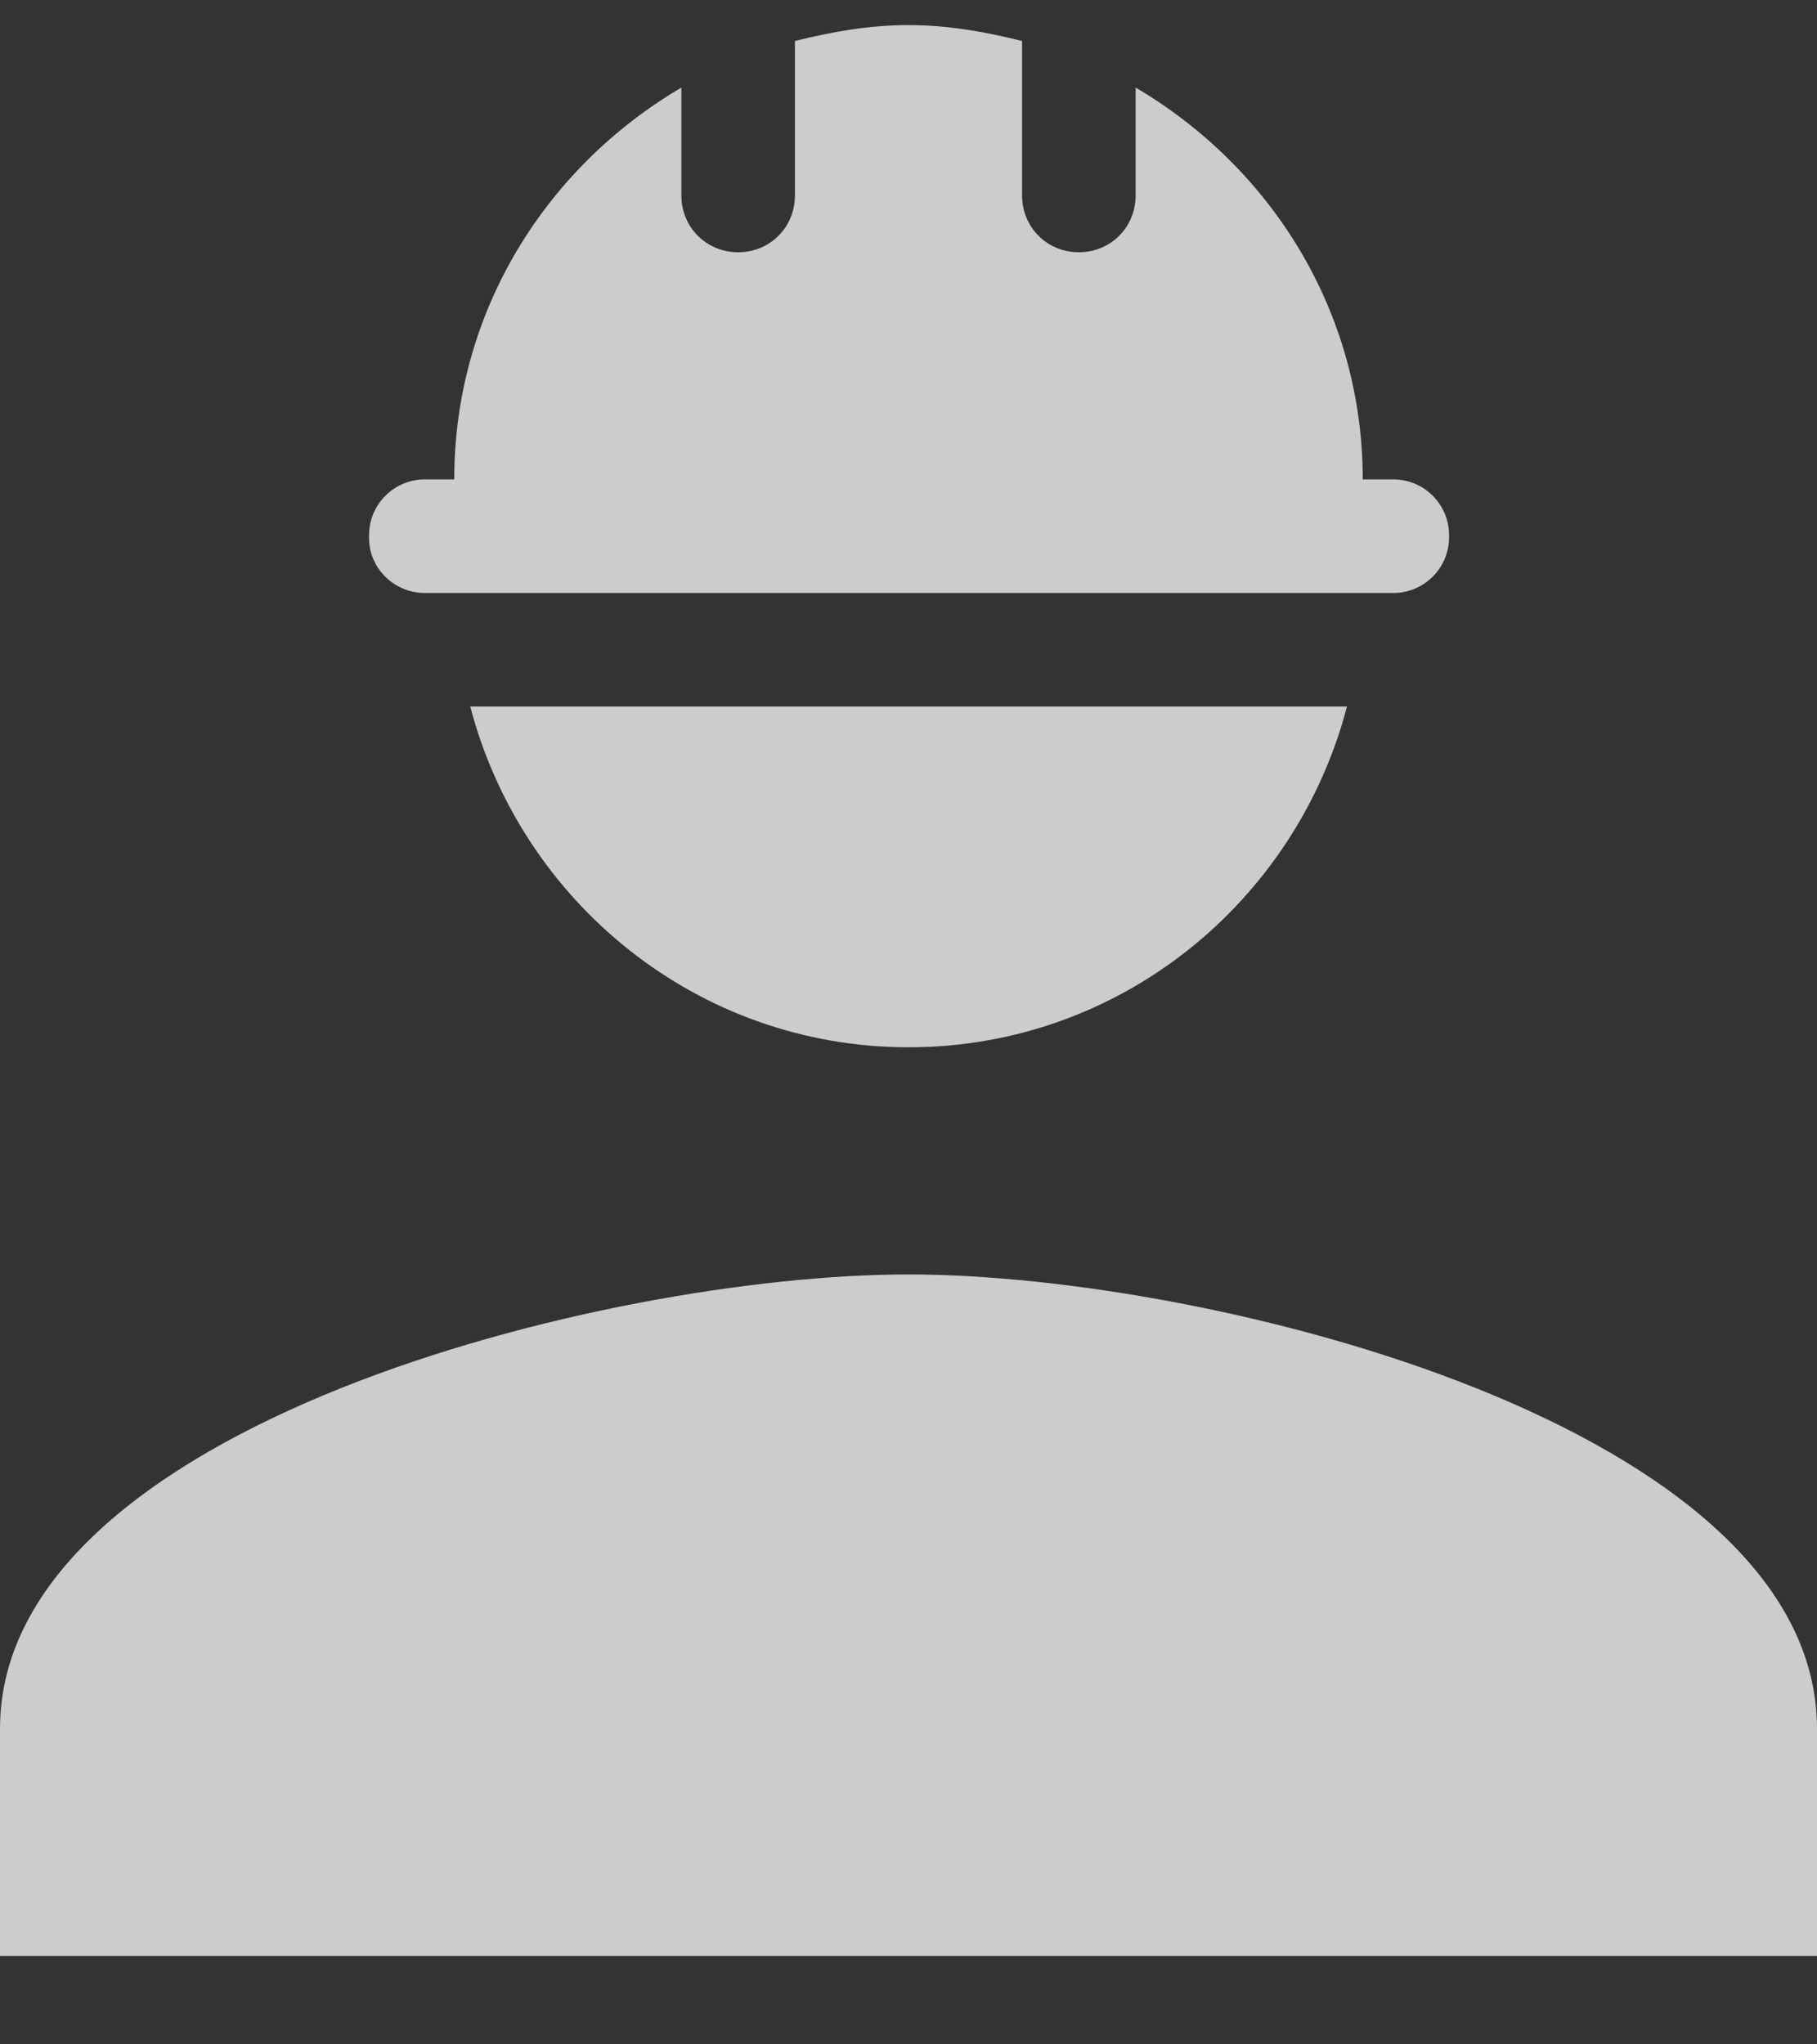
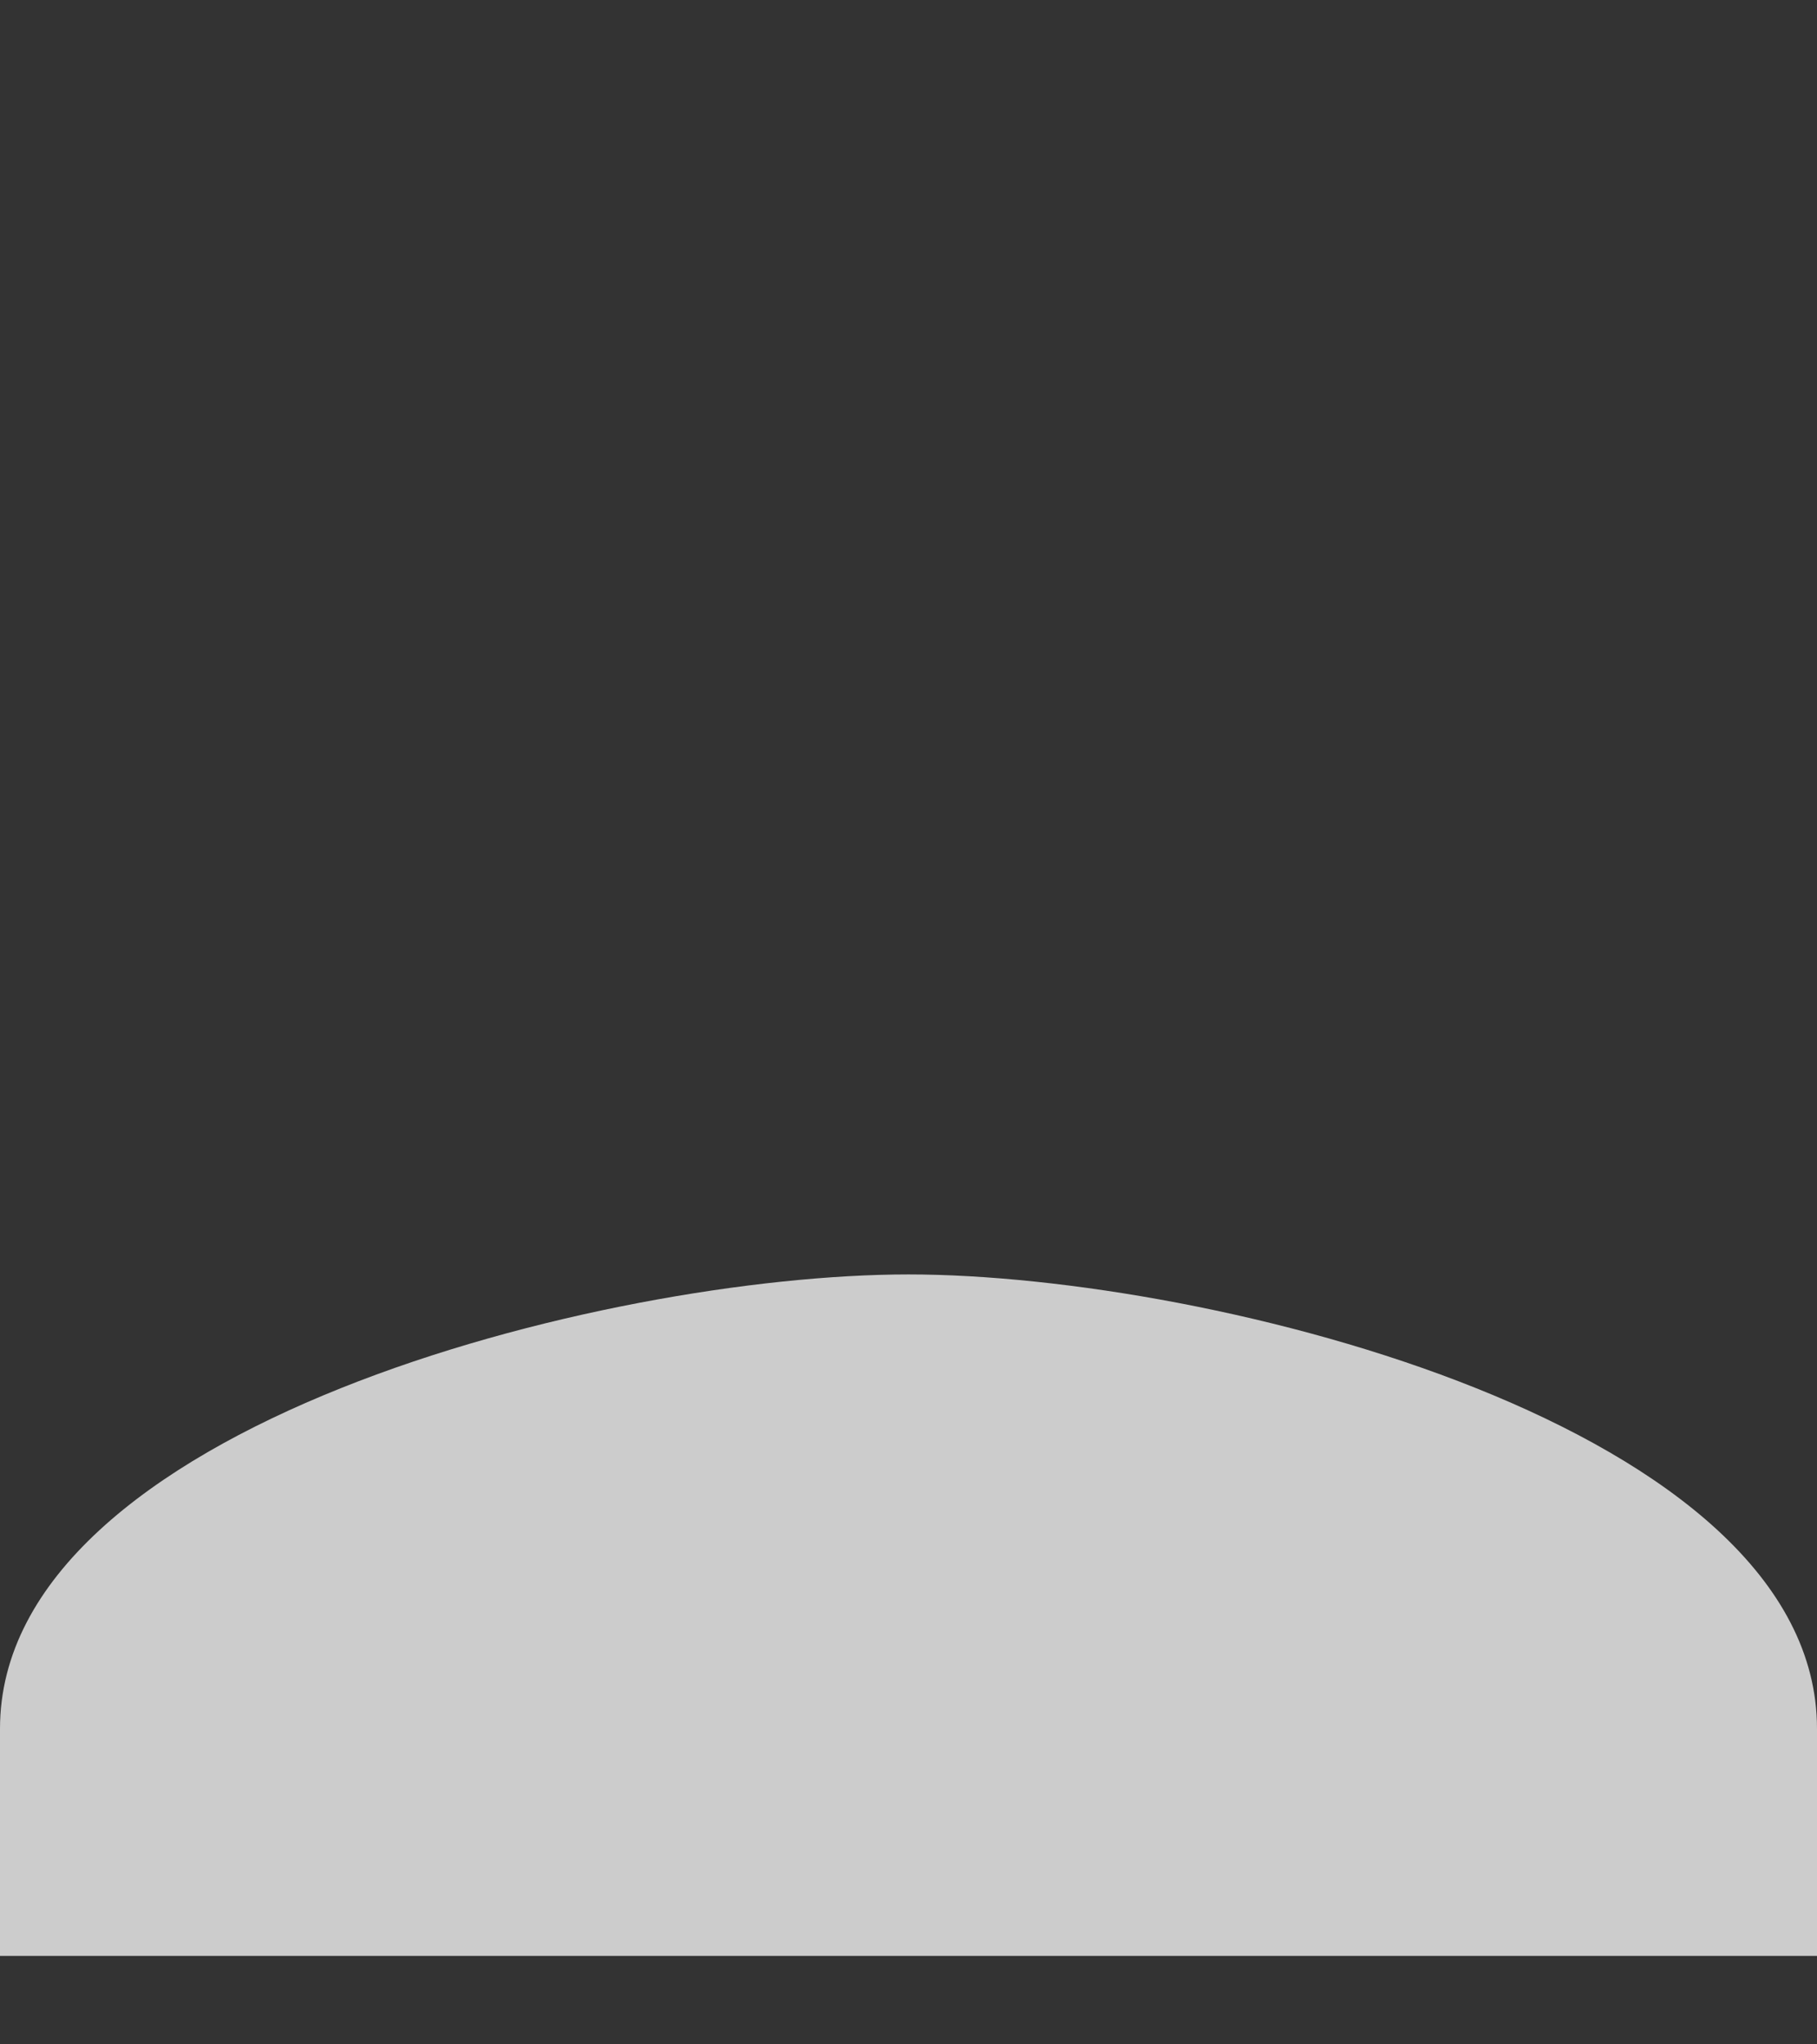
<svg xmlns="http://www.w3.org/2000/svg" width="16" height="18" viewBox="0 0 16 18" fill="none">
  <rect x="0" y="0" width="16" height="18" fill="#333333" stroke="none" />
  <path d="M8 11.221C5.33 11.221 0 12.561 0 15.221V17.221H16V15.221C16 12.561 10.67 11.221 8 11.221Z" fill="white" fill-opacity="0.75" />
-   <path d="M3.74 5.221H12.27C12.54 5.221 12.76 5.001 12.76 4.731V4.711C12.76 4.441 12.54 4.221 12.27 4.221H12C12 2.741 11.19 1.471 10 0.771V1.721C10 2.001 9.78 2.221 9.5 2.221C9.22 2.221 9 2.001 9 1.721V0.361C8.68 0.281 8.35 0.221 8 0.221C7.65 0.221 7.32 0.281 7 0.361V1.721C7 2.001 6.78 2.221 6.5 2.221C6.22 2.221 6 2.001 6 1.721V0.771C4.81 1.471 4 2.741 4 4.221H3.74C3.47 4.221 3.25 4.441 3.25 4.711V4.741C3.25 5.001 3.47 5.221 3.74 5.221Z" fill="white" fill-opacity="0.75" />
-   <path d="M8.001 9.221C9.861 9.221 11.411 7.941 11.861 6.221H4.141C4.591 7.941 6.141 9.221 8.001 9.221Z" fill="white" fill-opacity="0.75" />
</svg>